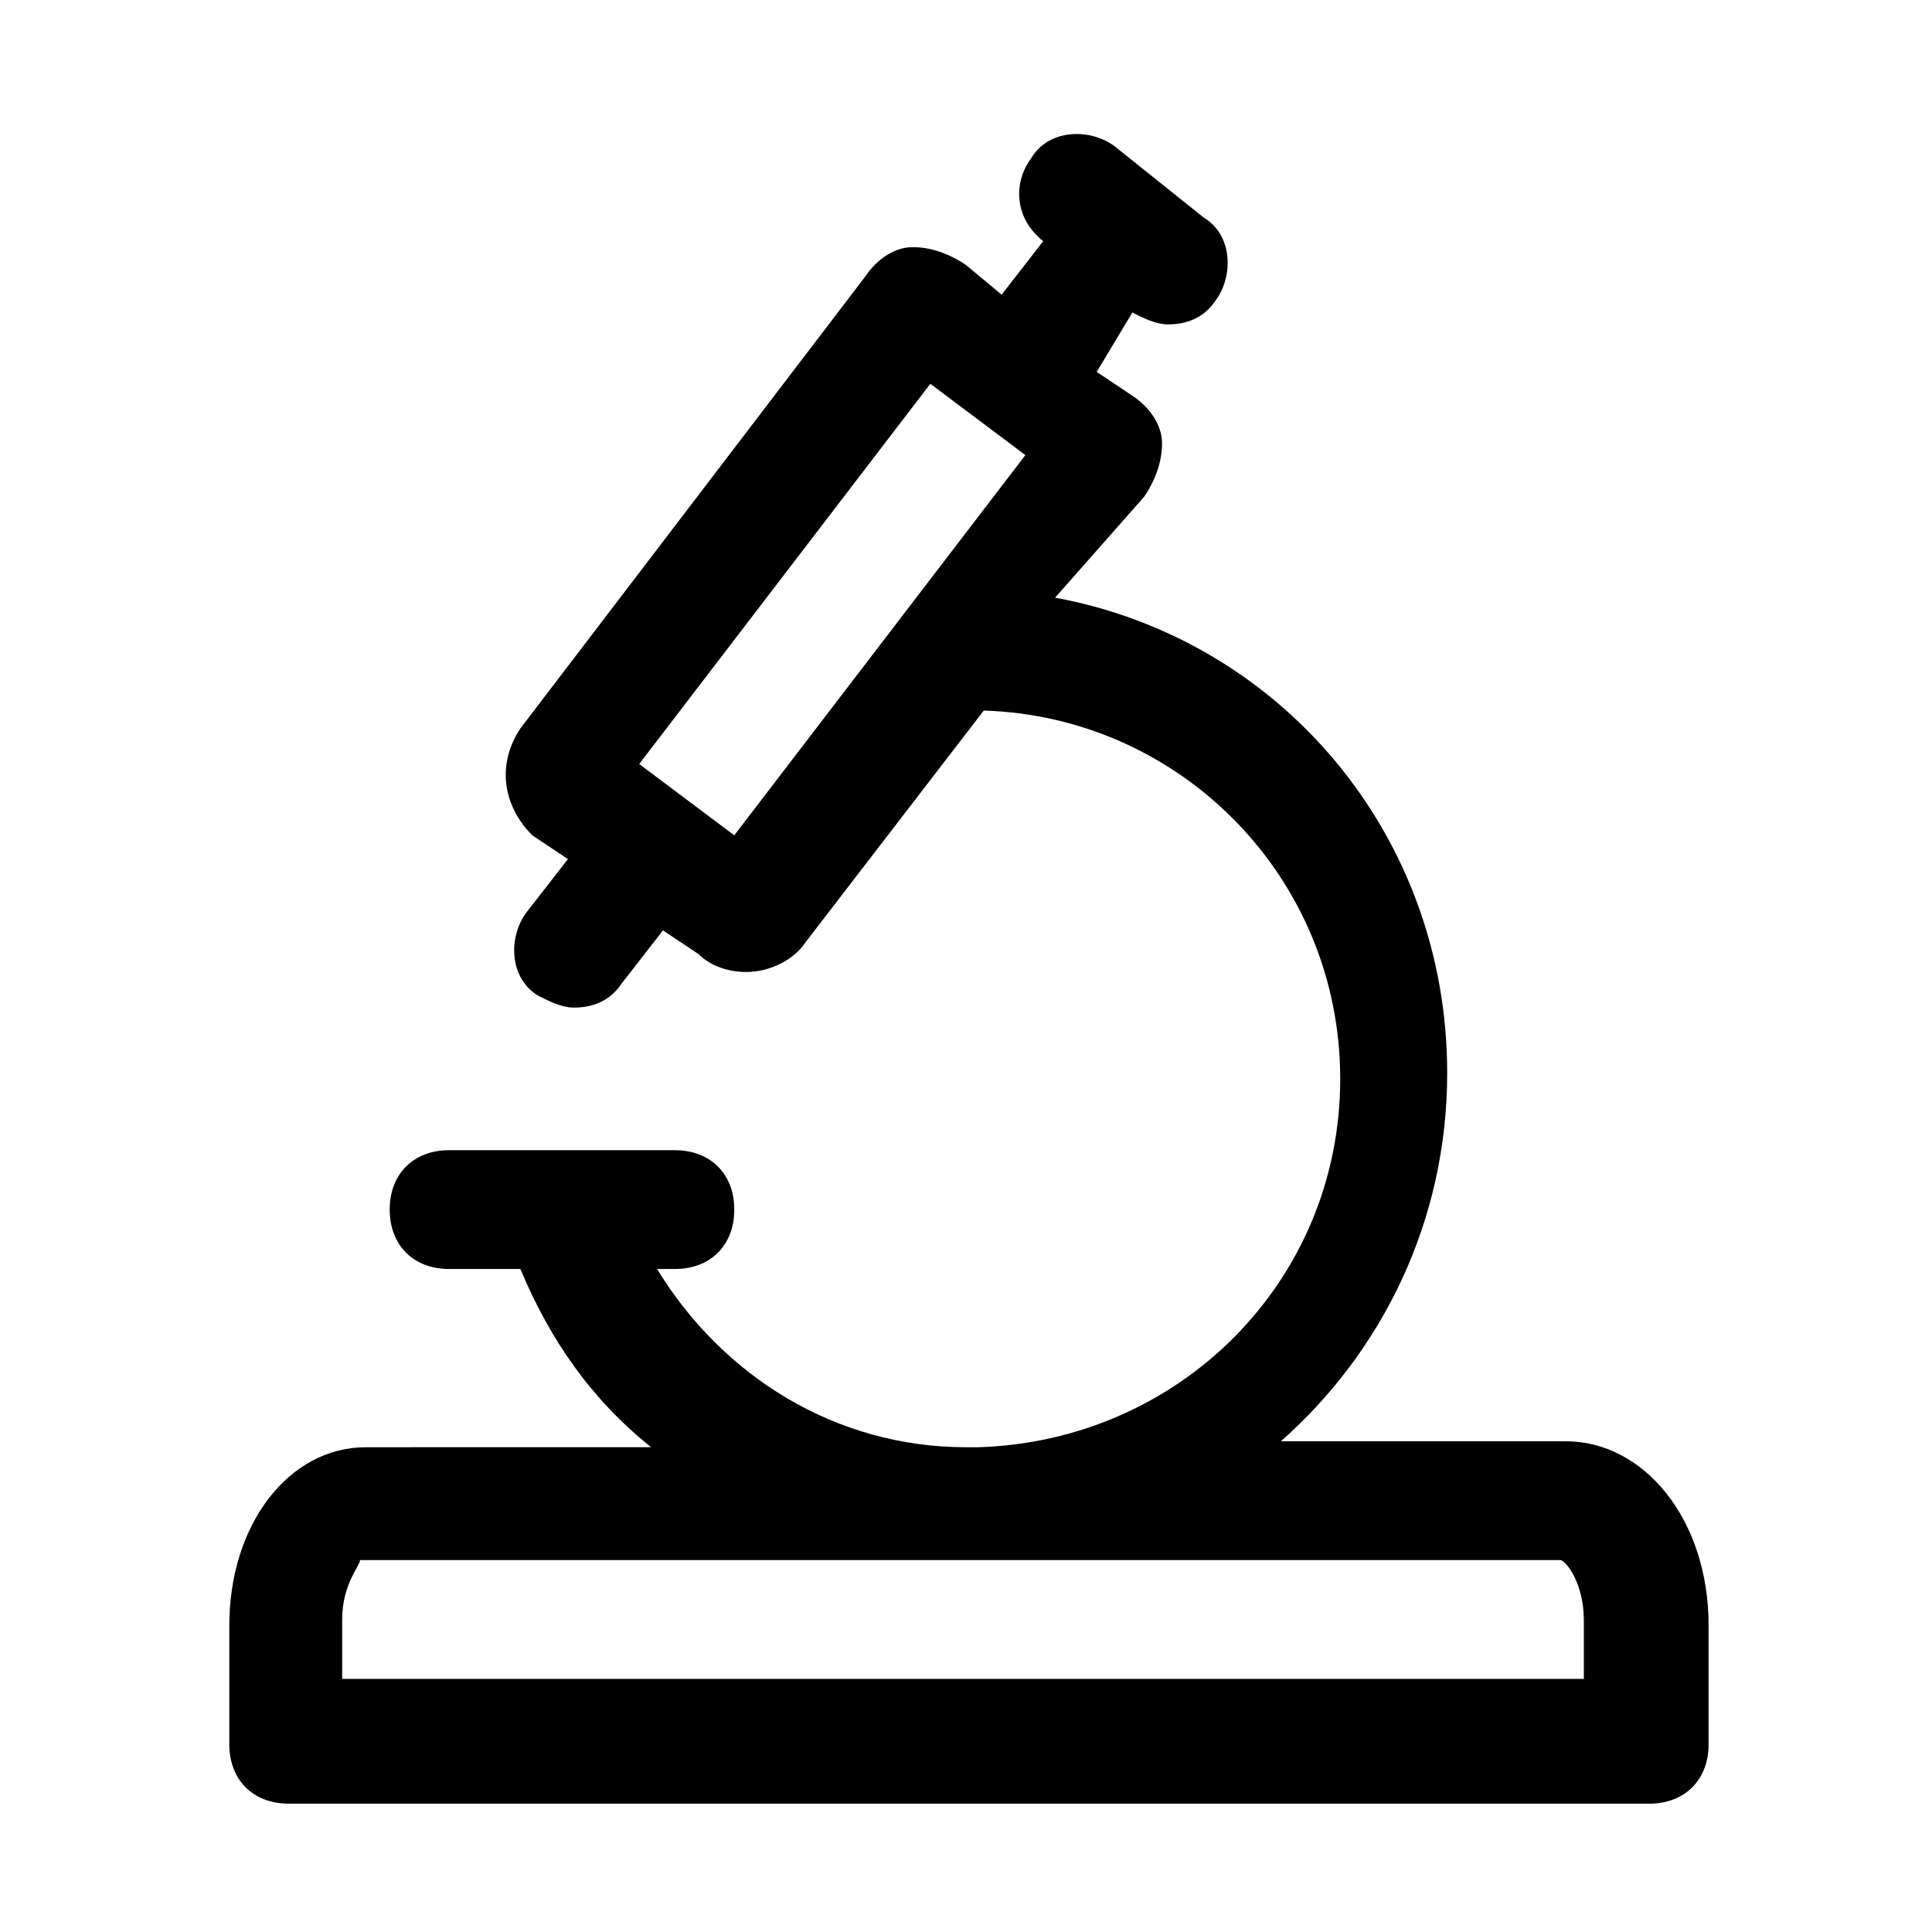
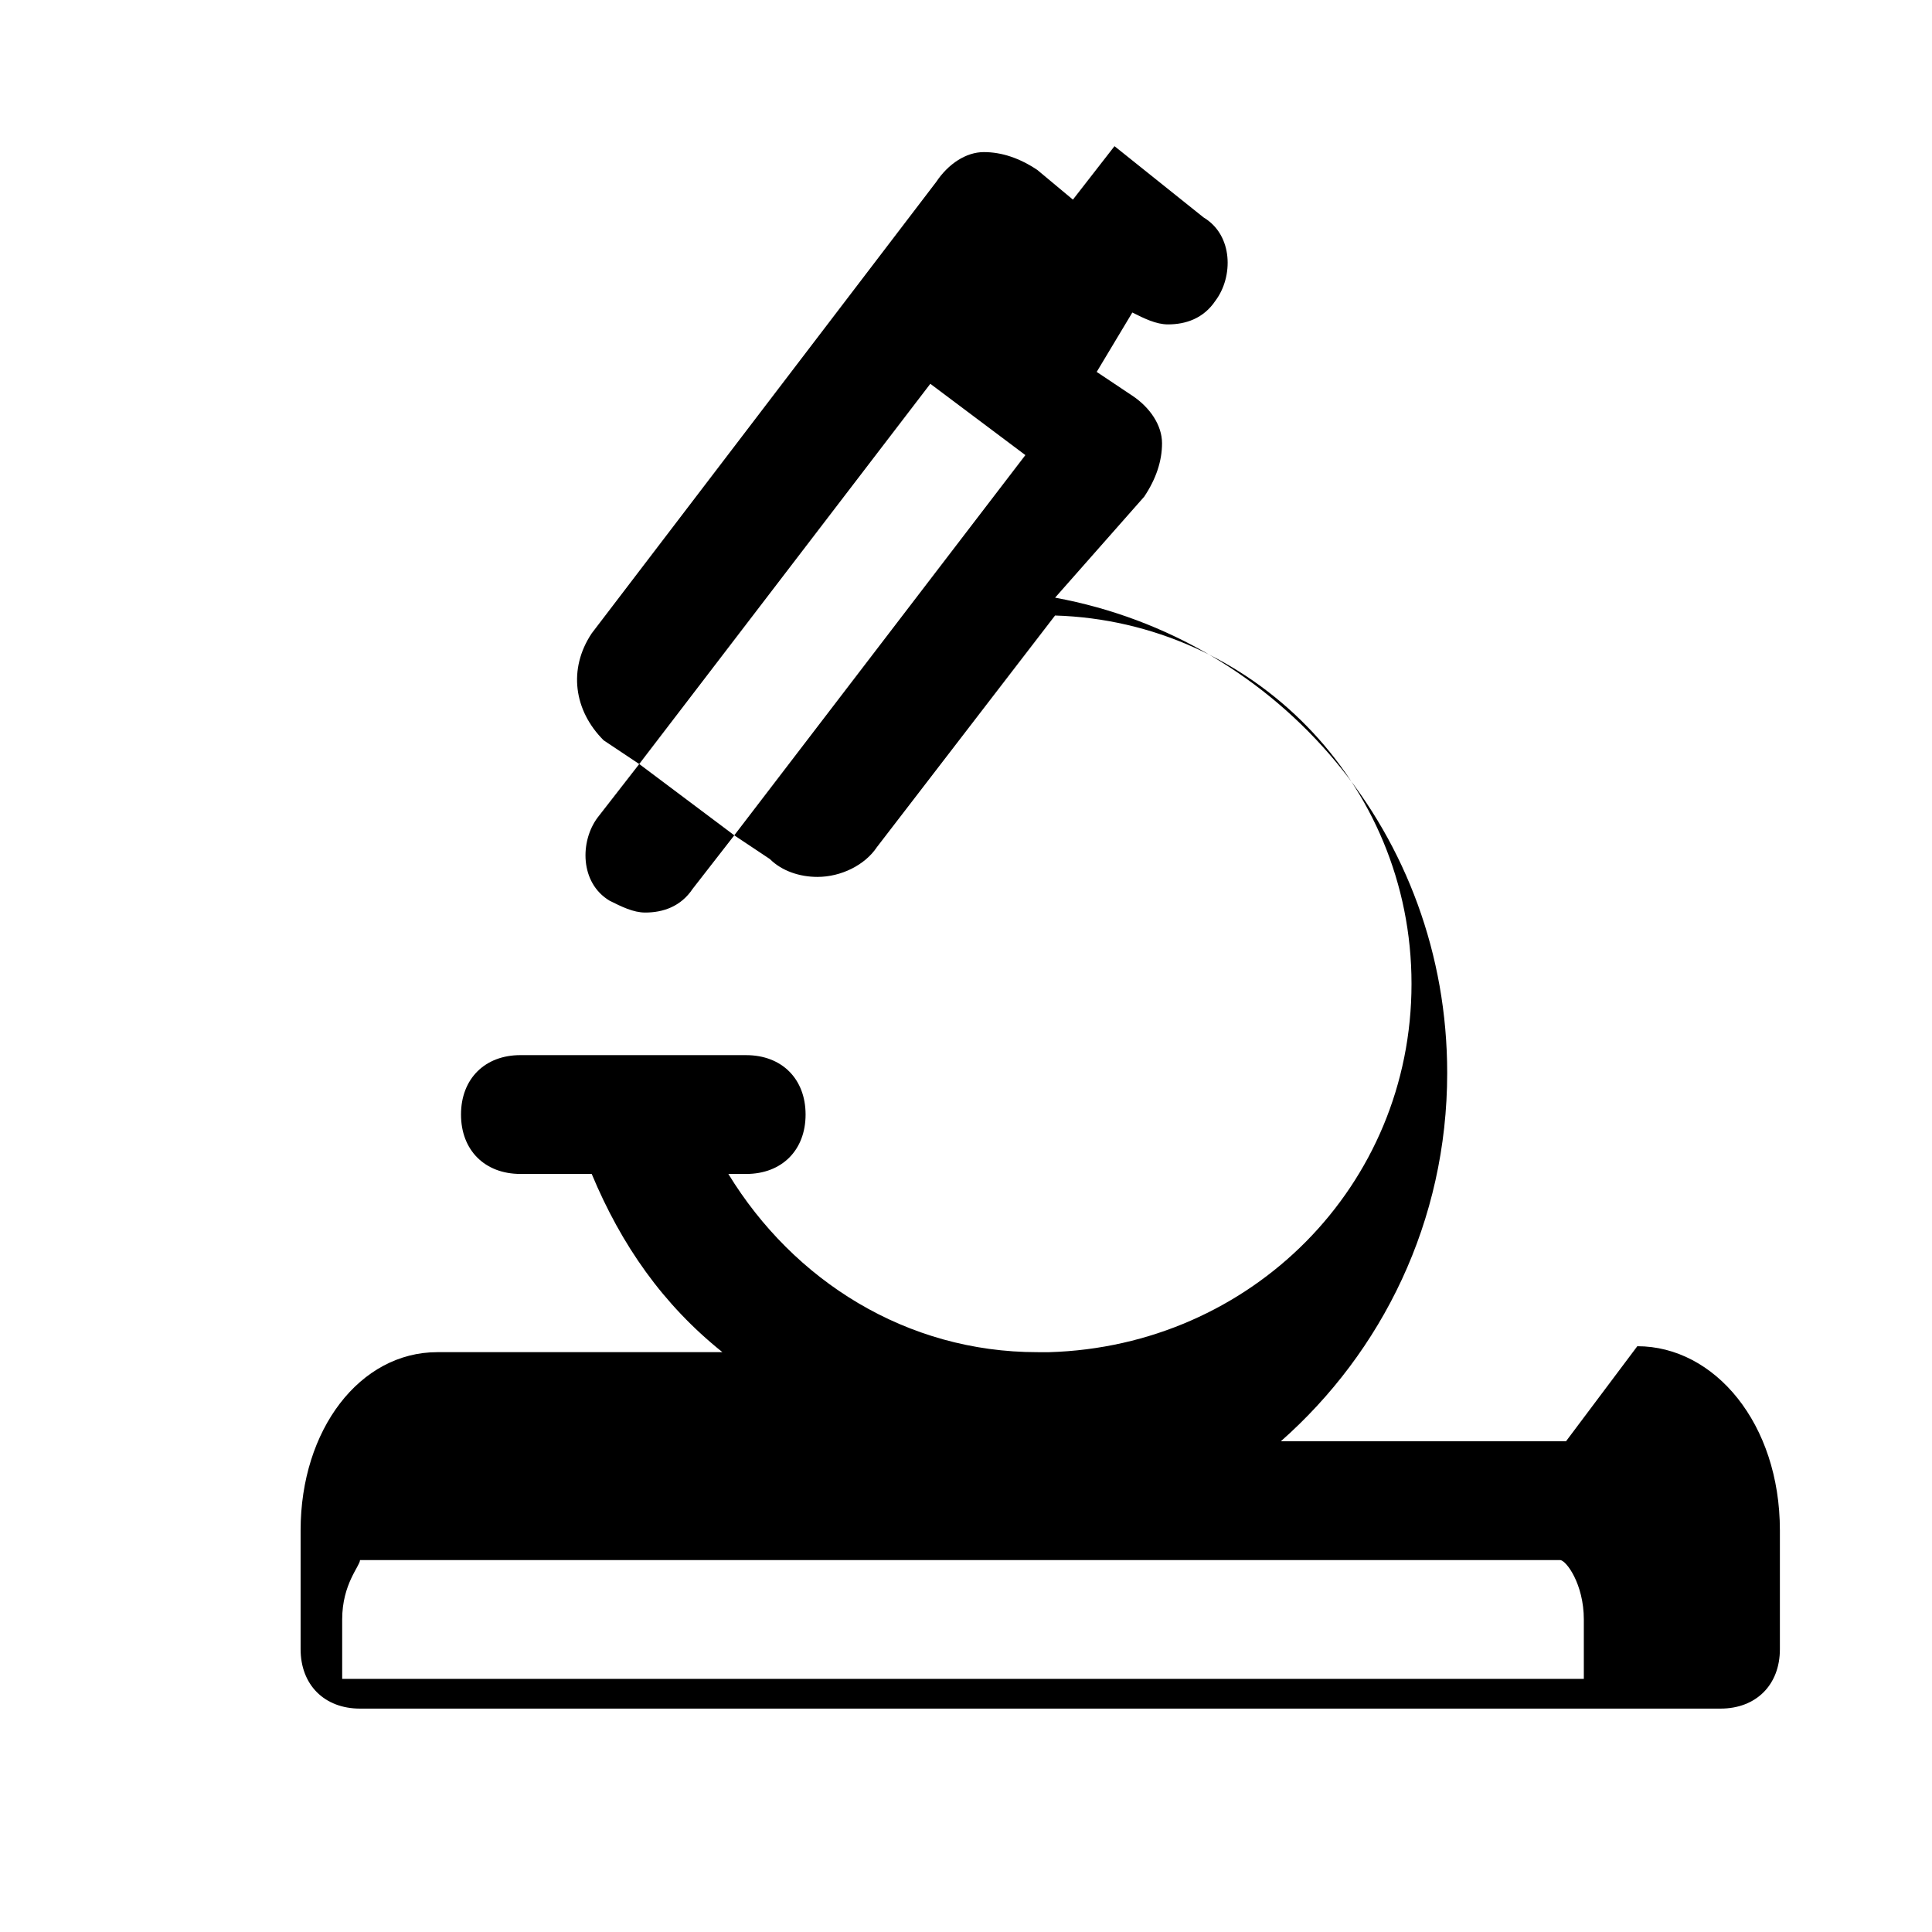
<svg xmlns="http://www.w3.org/2000/svg" fill="#000000" width="800px" height="800px" version="1.1" viewBox="144 144 512 512">
-   <path d="m559.01 525.95h-75.57c26.766-23.617 44.082-58.254 44.082-97.613 0-62.977-44.082-114.93-103.91-125.95l23.617-26.762c3.148-4.723 4.723-9.445 4.723-14.168s-3.148-9.445-7.871-12.594l-9.445-6.301 9.445-15.742c3.148 1.574 6.297 3.148 9.445 3.148 4.723 0 9.445-1.574 12.594-6.297 4.723-6.297 4.723-17.32-3.148-22.043l-23.617-18.895c-6.297-4.723-17.32-4.723-22.043 3.148-4.723 6.297-4.723 15.742 3.148 22.043l-11.02 14.168-9.441-7.871c-4.723-3.148-9.445-4.723-14.168-4.723-4.723 0-9.445 3.148-12.594 7.871l-91.32 119.66c-6.297 9.445-4.723 20.469 3.148 28.34l9.445 6.297-11.02 14.168c-4.723 6.297-4.723 17.32 3.148 22.043 3.148 1.574 6.297 3.148 9.445 3.148 4.723 0 9.445-1.574 12.594-6.297l11.02-14.168 9.445 6.297c3.148 3.148 7.871 4.723 12.594 4.723 6.297 0 12.594-3.148 15.742-7.871l47.23-61.402c51.957 1.574 94.465 44.082 94.465 97.613s-42.508 96.039-96.039 97.613l-3.137-0.004c-34.637 0-64.551-18.895-81.867-47.23h4.723c9.445 0 15.742-6.297 15.742-15.742 0-9.445-6.297-15.742-15.742-15.742l-59.832-0.004c-9.445 0-15.742 6.297-15.742 15.742s6.297 15.742 15.742 15.742h18.895c7.871 18.895 18.895 34.637 34.637 47.23l-75.57 0.004c-20.469 0-36.211 20.469-36.211 47.23v31.488c0 9.445 6.297 15.742 15.742 15.742h360.54c9.445 0 15.742-6.297 15.742-15.742v-31.488c0.004-28.336-17.316-48.805-37.785-48.805zm-245.61-179.48 77.145-100.76 25.191 18.895-77.145 100.76zm-78.719 226.71c0-9.445 4.723-14.168 4.723-15.742l318.03-0.004c1.574 0 6.297 6.297 6.297 15.742v15.742l-329.05 0.004z" />
+   <path d="m559.01 525.95h-75.57c26.766-23.617 44.082-58.254 44.082-97.613 0-62.977-44.082-114.93-103.91-125.95l23.617-26.762c3.148-4.723 4.723-9.445 4.723-14.168s-3.148-9.445-7.871-12.594l-9.445-6.301 9.445-15.742c3.148 1.574 6.297 3.148 9.445 3.148 4.723 0 9.445-1.574 12.594-6.297 4.723-6.297 4.723-17.32-3.148-22.043l-23.617-18.895l-11.02 14.168-9.441-7.871c-4.723-3.148-9.445-4.723-14.168-4.723-4.723 0-9.445 3.148-12.594 7.871l-91.32 119.66c-6.297 9.445-4.723 20.469 3.148 28.34l9.445 6.297-11.02 14.168c-4.723 6.297-4.723 17.32 3.148 22.043 3.148 1.574 6.297 3.148 9.445 3.148 4.723 0 9.445-1.574 12.594-6.297l11.02-14.168 9.445 6.297c3.148 3.148 7.871 4.723 12.594 4.723 6.297 0 12.594-3.148 15.742-7.871l47.23-61.402c51.957 1.574 94.465 44.082 94.465 97.613s-42.508 96.039-96.039 97.613l-3.137-0.004c-34.637 0-64.551-18.895-81.867-47.23h4.723c9.445 0 15.742-6.297 15.742-15.742 0-9.445-6.297-15.742-15.742-15.742l-59.832-0.004c-9.445 0-15.742 6.297-15.742 15.742s6.297 15.742 15.742 15.742h18.895c7.871 18.895 18.895 34.637 34.637 47.23l-75.57 0.004c-20.469 0-36.211 20.469-36.211 47.23v31.488c0 9.445 6.297 15.742 15.742 15.742h360.54c9.445 0 15.742-6.297 15.742-15.742v-31.488c0.004-28.336-17.316-48.805-37.785-48.805zm-245.61-179.48 77.145-100.76 25.191 18.895-77.145 100.76zm-78.719 226.71c0-9.445 4.723-14.168 4.723-15.742l318.03-0.004c1.574 0 6.297 6.297 6.297 15.742v15.742l-329.05 0.004z" />
</svg>